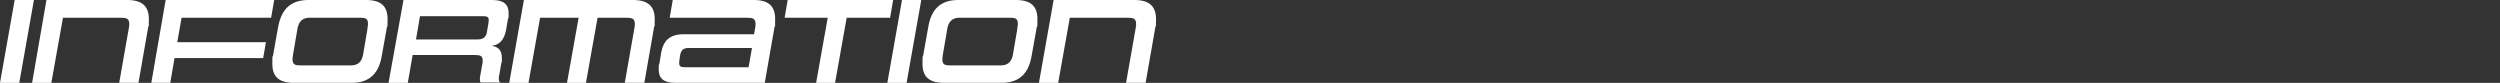
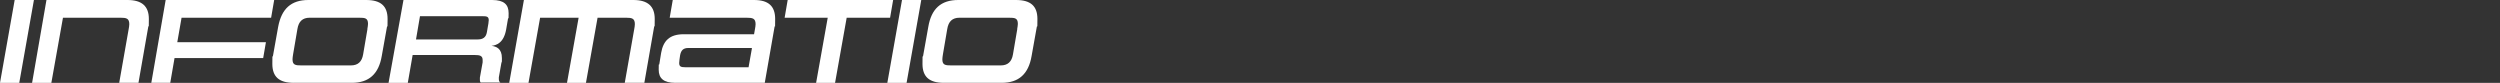
<svg xmlns="http://www.w3.org/2000/svg" id="_レイヤー_2" version="1.1" viewBox="0 0 817.9 27.1">
  <rect x="0" y="0" width="817.9" height="27.1" fill="#333333" stroke="none" />
  <defs>
    <style>
      .st0 {
        fill: #fff;
      }
    </style>
  </defs>
  <g id="_レイヤー_1-2">
    <g>
      <path class="st0" d="M0,27.1L4.8,0h6.3l-4.8,27.1H0Z" />
      <path class="st0" d="M39,27.1l3.1-17.6c.1-.6.2-1.1.2-1.6,0-1.9-1-2.1-2.8-2.1h-18.9l-3.8,21.3h-6.3L15.2,0h26.5c4.8,0,7,2.1,7,6.2s0,1.6-.2,2.6l-3.2,18.3h-6.3Z" />
      <path class="st0" d="M57.1,19l-1.4,8.1h-6.2L54.2,0h35.5l-1,5.8h-29.3l-1.4,8h29l-.9,5.2h-29Z" />
      <path class="st0" d="M96.1,27.1c-4.8,0-7-2-7-6.2s0-1.7.2-2.6l1.7-9.5C92.1,2.9,95.2,0,100.9,0h18.9C124.6,0,126.8,2,126.8,6.2s0,1.7-.2,2.6l-1.7,9.5c-1,5.9-4.2,8.8-9.8,8.8,0,0-18.9,0-18.9,0ZM120.2,9.4c.1-.6.2-1.2.2-1.6,0-1.9-1-2-2.9-2h-16.2c-2.3,0-3.6,1.2-4,3.7l-1.4,8.2c-.1.7-.2,1.2-.2,1.7,0,1.9,1,2,2.9,2h16.2c2.3,0,3.6-1.2,4-3.6,0,0,1.4-8.2,1.4-8.2Z" />
      <path class="st0" d="M157.4,27.1c-.3-.2-.4-.5-.4-1s0-.4,0-.7l.9-5c0-.3,0-.6,0-.8,0-1.4-1-1.6-2.5-1.6h-20.4l-1.6,9.2h-6.3L132,0h29C164.9,0,166.4,1.5,166.4,4.3s0,1.2-.2,1.8l-.6,3.5c-.8,4.5-3.2,5.2-4.8,5.4,1.6.2,3.4.9,3.4,4s0,.8-.1,1.2l-.9,5.1c0,.2,0,.5,0,.6,0,.6.2.9.5,1.1,0,0-6.3,0-6.3,0ZM159.8,7.6c0-.4.1-.8.1-1,0-1.2-.7-1.3-2-1.3h-20.5l-1.3,7.6h20.2c1.6,0,2.7-.6,3-2.4,0,0,.5-2.9.5-2.9Z" />
      <path class="st0" d="M204.4,27.1l3.1-17.6c.1-.6.2-1.1.2-1.6,0-1.9-1-2.1-2.8-2.1h-9.4l-3.8,21.3h-6.2l3.8-21.3h-12.6l-3.8,21.3h-6.3l4.8-27.1h35.8c4.8,0,7,2.1,7,6.2s0,1.6-.2,2.6l-3.2,18.3h-6.3,0Z" />
      <path class="st0" d="M220.9,27.1c-3.8,0-5.4-1.5-5.4-4.3s0-1.2.2-1.8l.6-3.7c.7-4,2.8-6.1,7.4-6.1h23l.3-1.7c.1-.6.2-1.1.2-1.6,0-1.9-1-2.1-2.9-2.1h-25.2L220.1,0h26.6C251.4,0,253.6,2,253.6,6.2s0,1.7-.2,2.6l-3.2,18.3s-29.2,0-29.2,0ZM245.9,15.7h-20.7c-1.7,0-2.4.8-2.7,2.4l-.2,1.4c0,.4-.1.8-.1,1.1,0,1.2.6,1.4,2,1.4h20.7l1.1-6.2h0Z" />
      <path class="st0" d="M267,27.1l3.8-21.3h-14.1l1-5.8h34.5l-1,5.8h-14.2l-3.8,21.3h-6.2,0Z" />
      <path class="st0" d="M290.3,27.1l4.8-27.1h6.3l-4.8,27.1h-6.3Z" />
      <path class="st0" d="M308.8,27.1c-4.8,0-7-2-7-6.2s0-1.7.2-2.6l1.7-9.5C304.7,2.9,307.8,0,313.5,0h18.9C337.2,0,339.4,2,339.4,6.2s0,1.7-.2,2.6l-1.7,9.5c-1,5.9-4.2,8.8-9.8,8.8,0,0-18.9,0-18.9,0ZM332.8,9.4c.1-.6.2-1.2.2-1.6,0-1.9-1-2-2.9-2h-16.2c-2.3,0-3.6,1.2-4,3.7l-1.4,8.2c-.1.7-.2,1.2-.2,1.7,0,1.9,1,2,2.9,2h16.2c2.3,0,3.6-1.2,4-3.6l1.4-8.2Z" />
-       <path class="st0" d="M368.4,27.1l3.1-17.6c.1-.6.2-1.1.2-1.6,0-1.9-1-2.1-2.8-2.1h-18.9l-3.8,21.3h-6.3l4.8-27.1h26.5c4.8,0,7,2.1,7,6.2s0,1.6-.2,2.6l-3.2,18.3h-6.3Z" />
    </g>
  </g>
</svg>